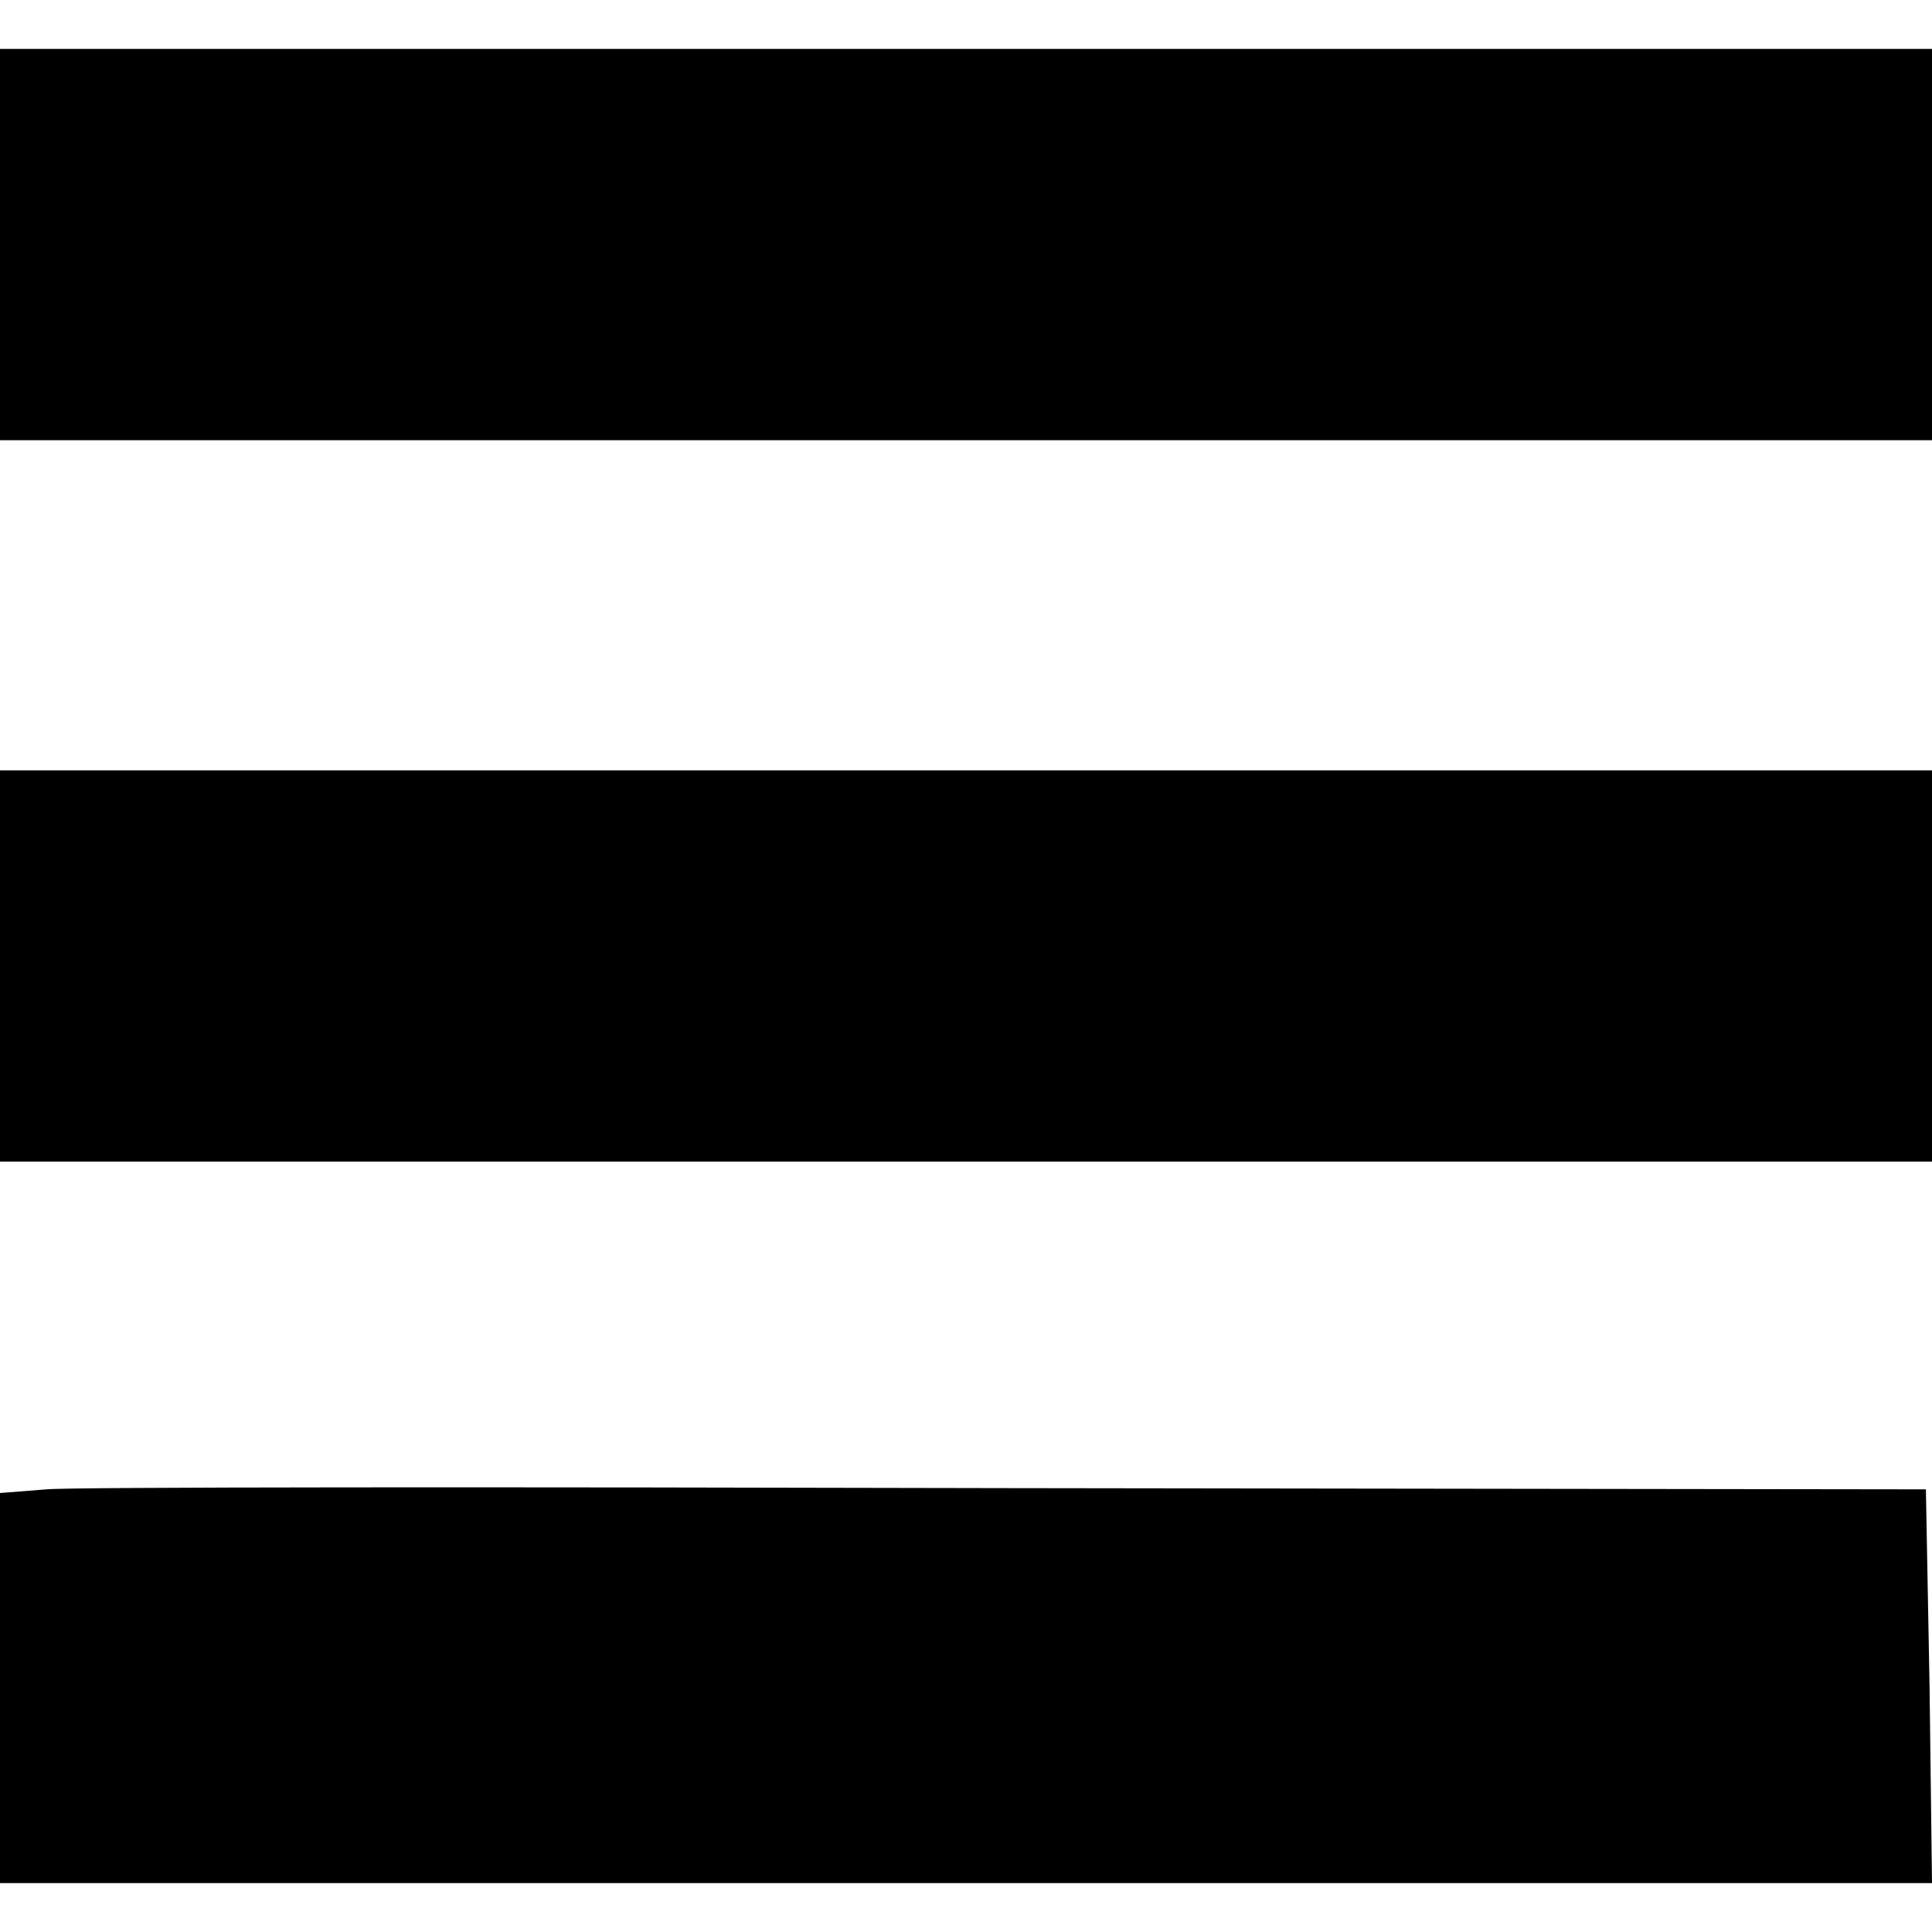
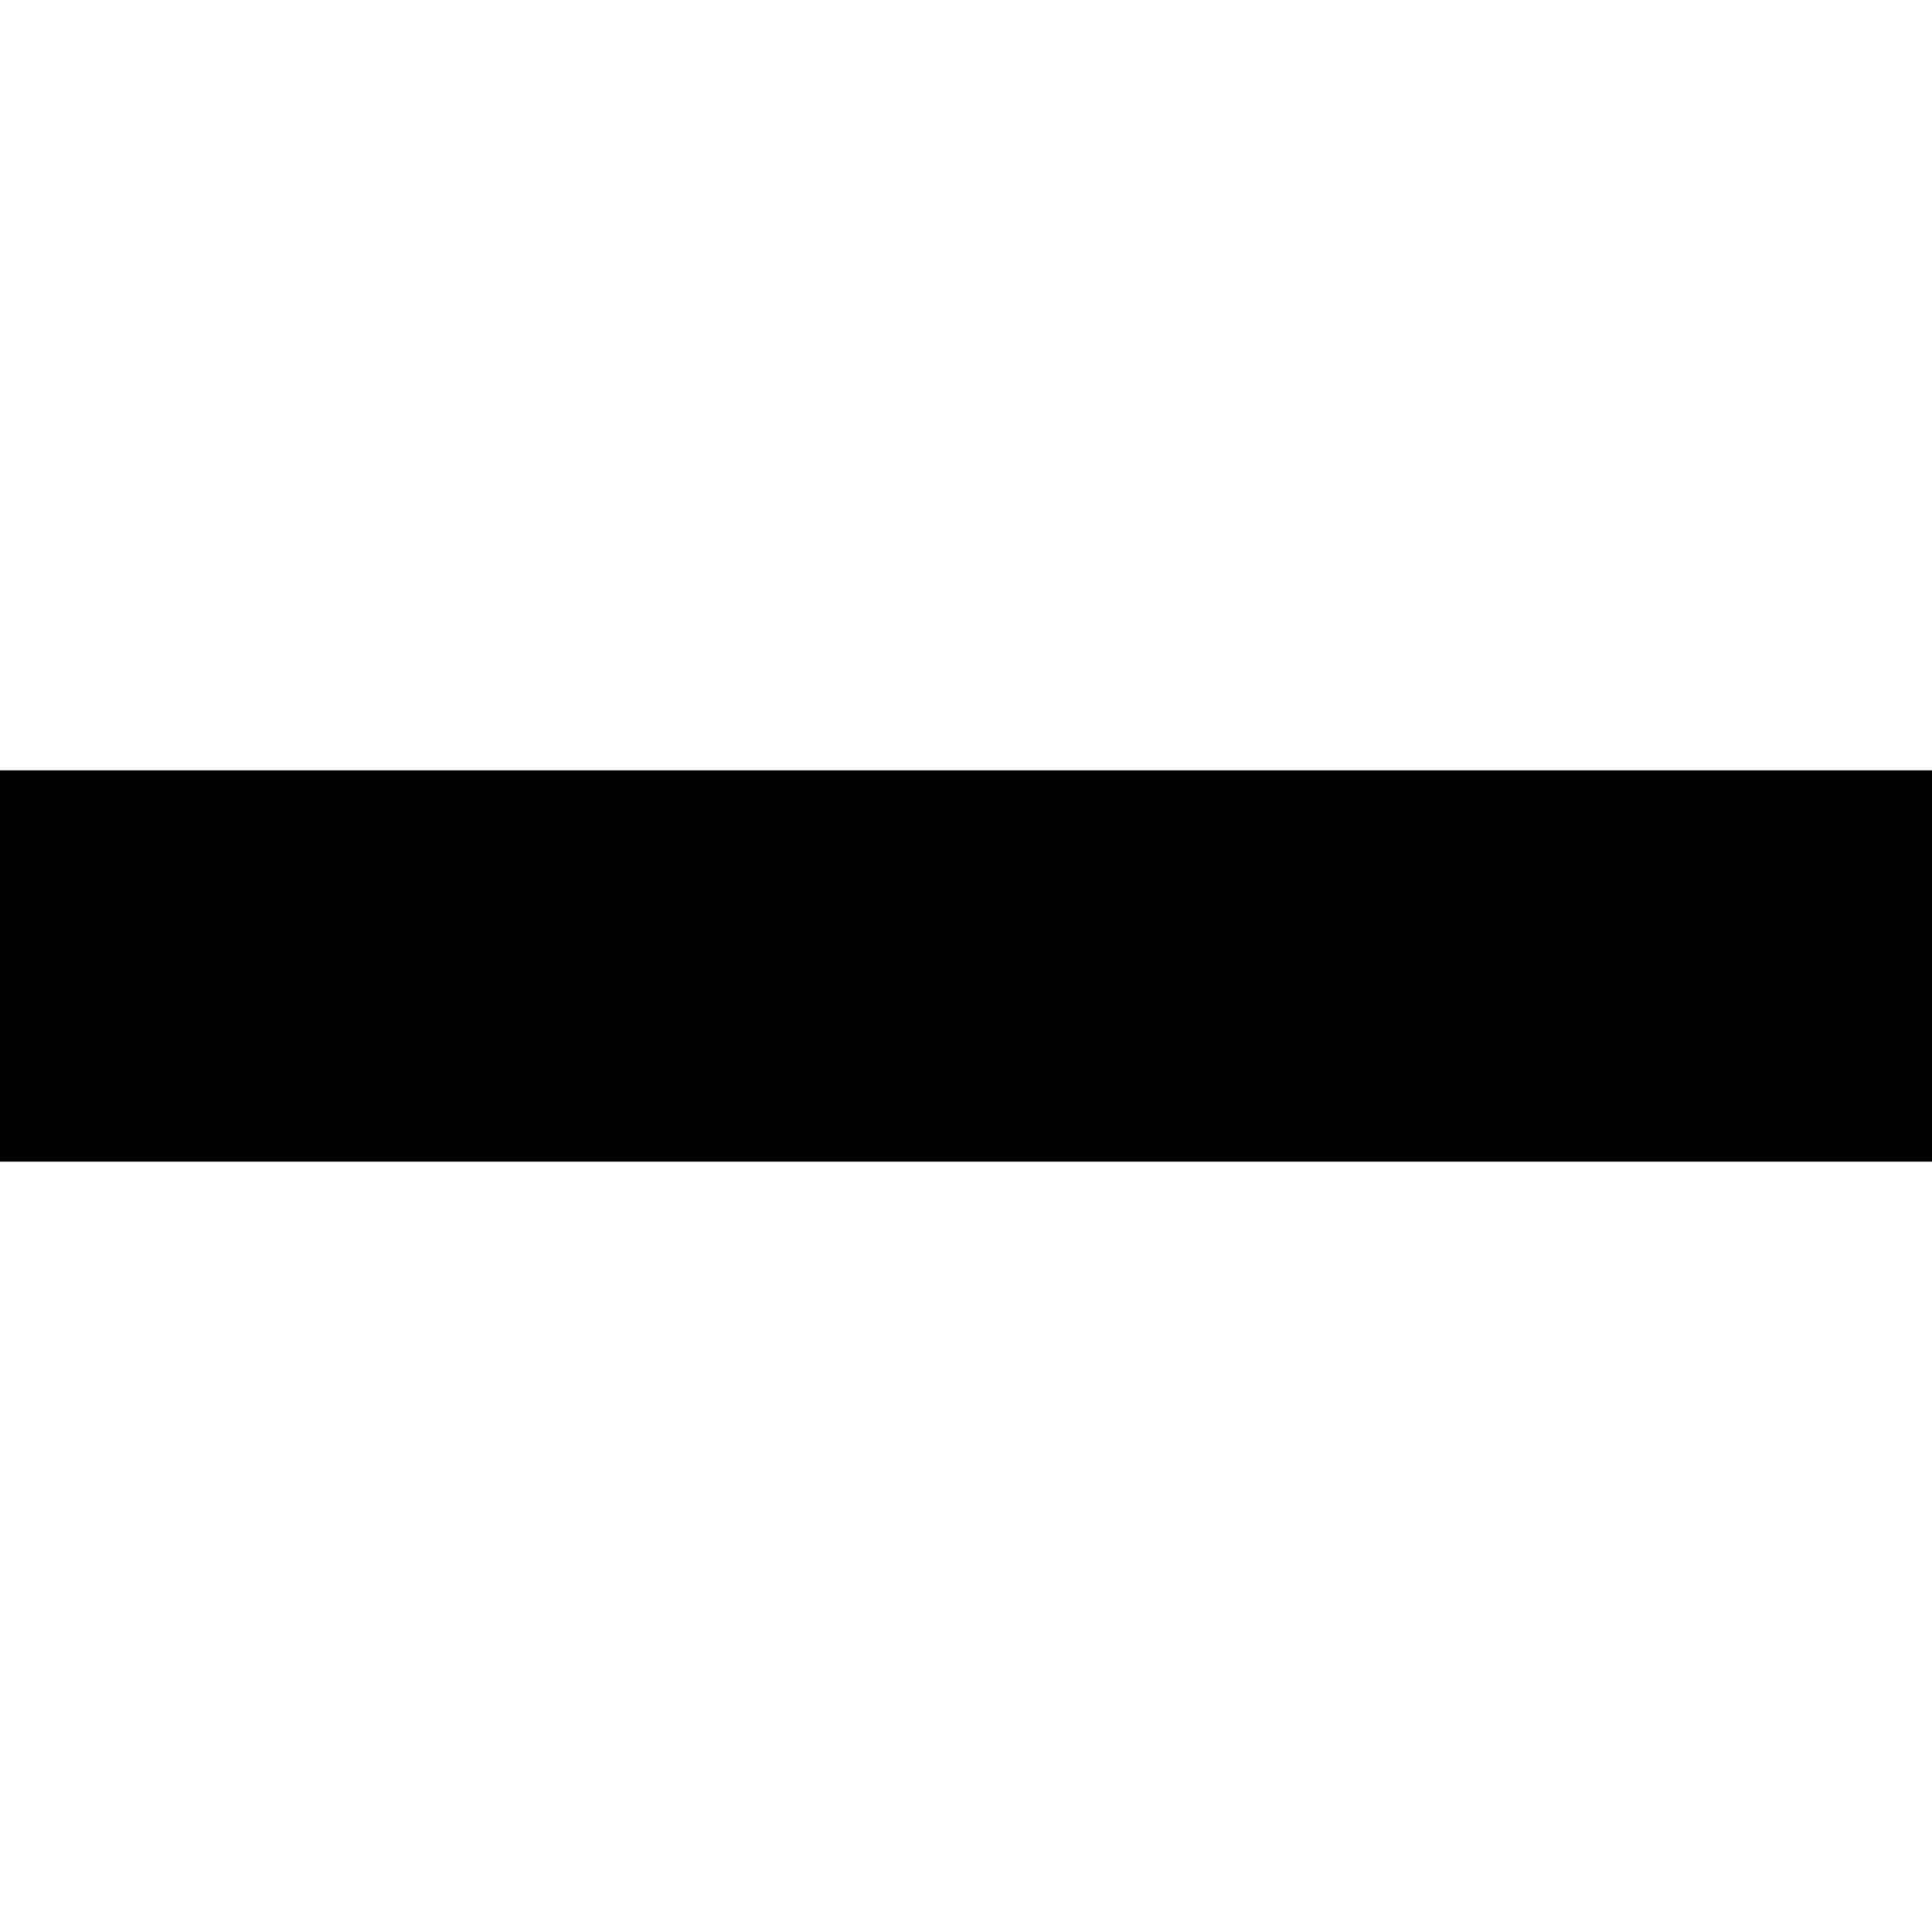
<svg xmlns="http://www.w3.org/2000/svg" version="1.0" width="158pt" height="158pt" viewBox="0 0 158 158" preserveAspectRatio="xMidYMid meet">
  <g transform="translate(0,158) scale(0.1,-0.1)" fill="#000000" stroke="none">
-     <path d="M0 1380 l0 -160 790 0 790 0 0 160 0 160 -790 0 -790 0 0 -160z" />
    <path d="M0 790 l0 -160 790 0 790 0 0 160 0 160 -790 0 -790 0 0 -160z" />
-     <path d="M38 362 l-38 -3 0 -160 0 -159 790 0 790 0 -2 161 -3 161 -750 1 c-412 1 -767 1 -787 -1z" />
  </g>
</svg>